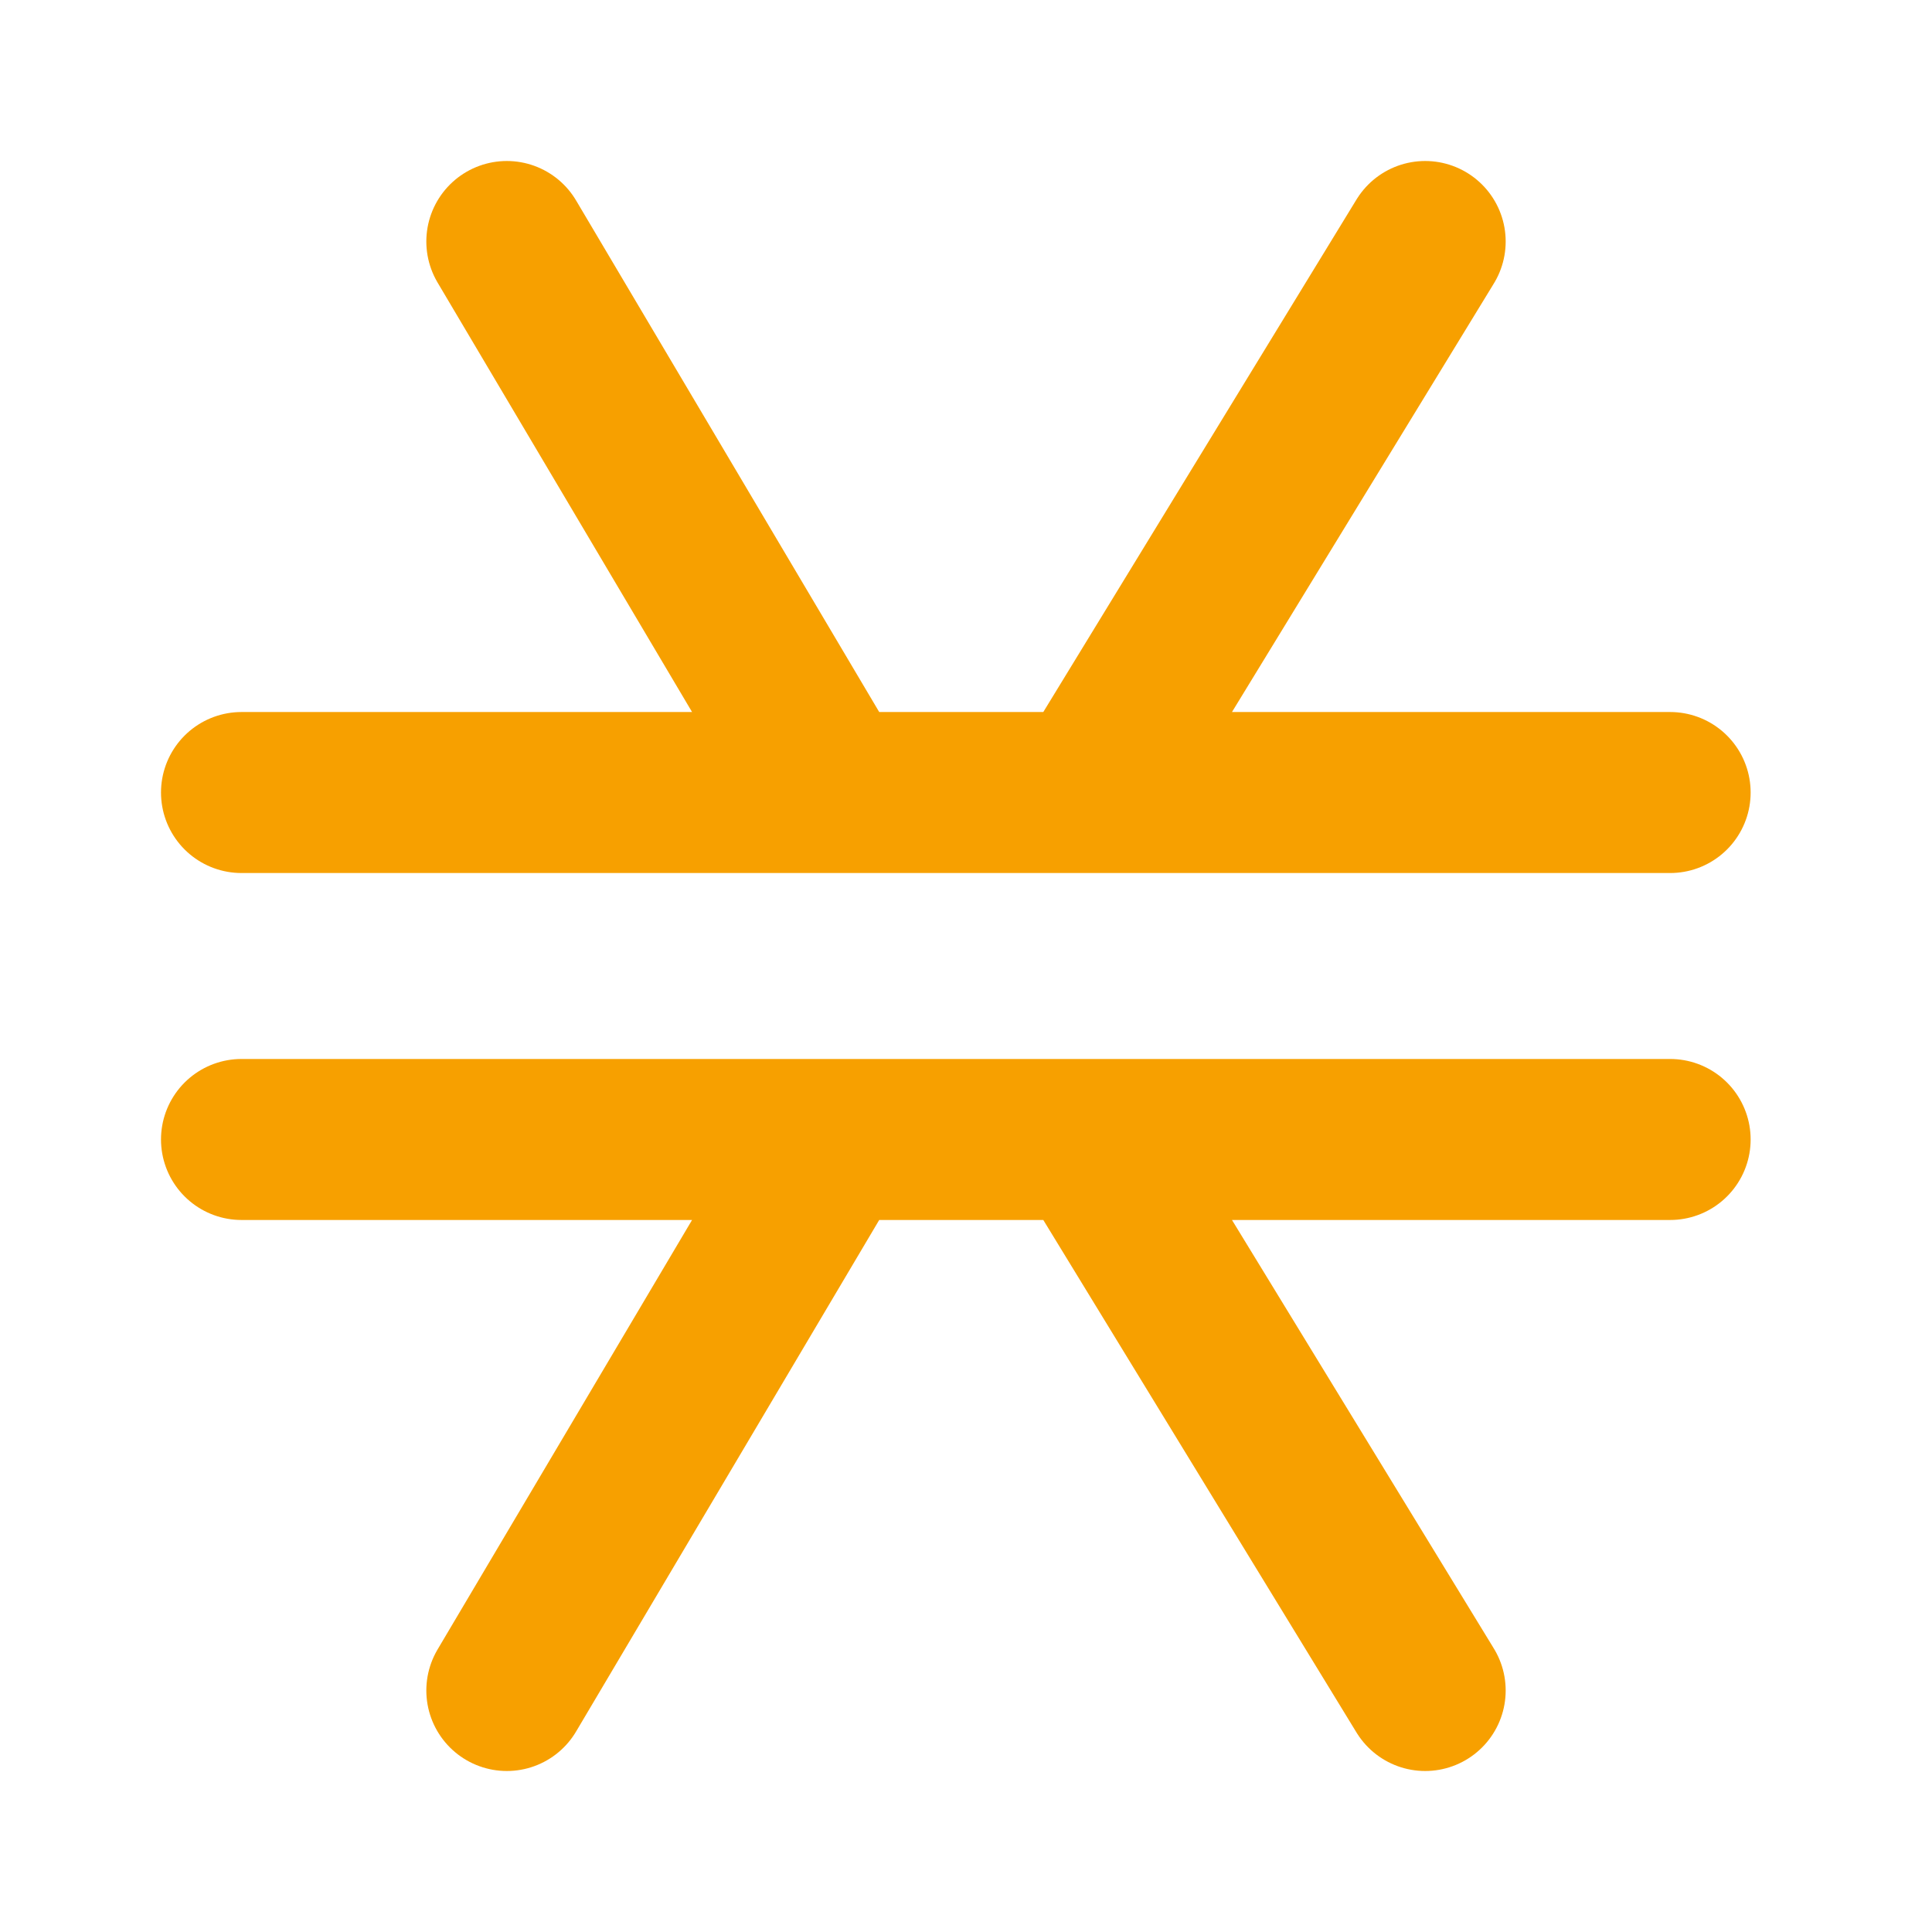
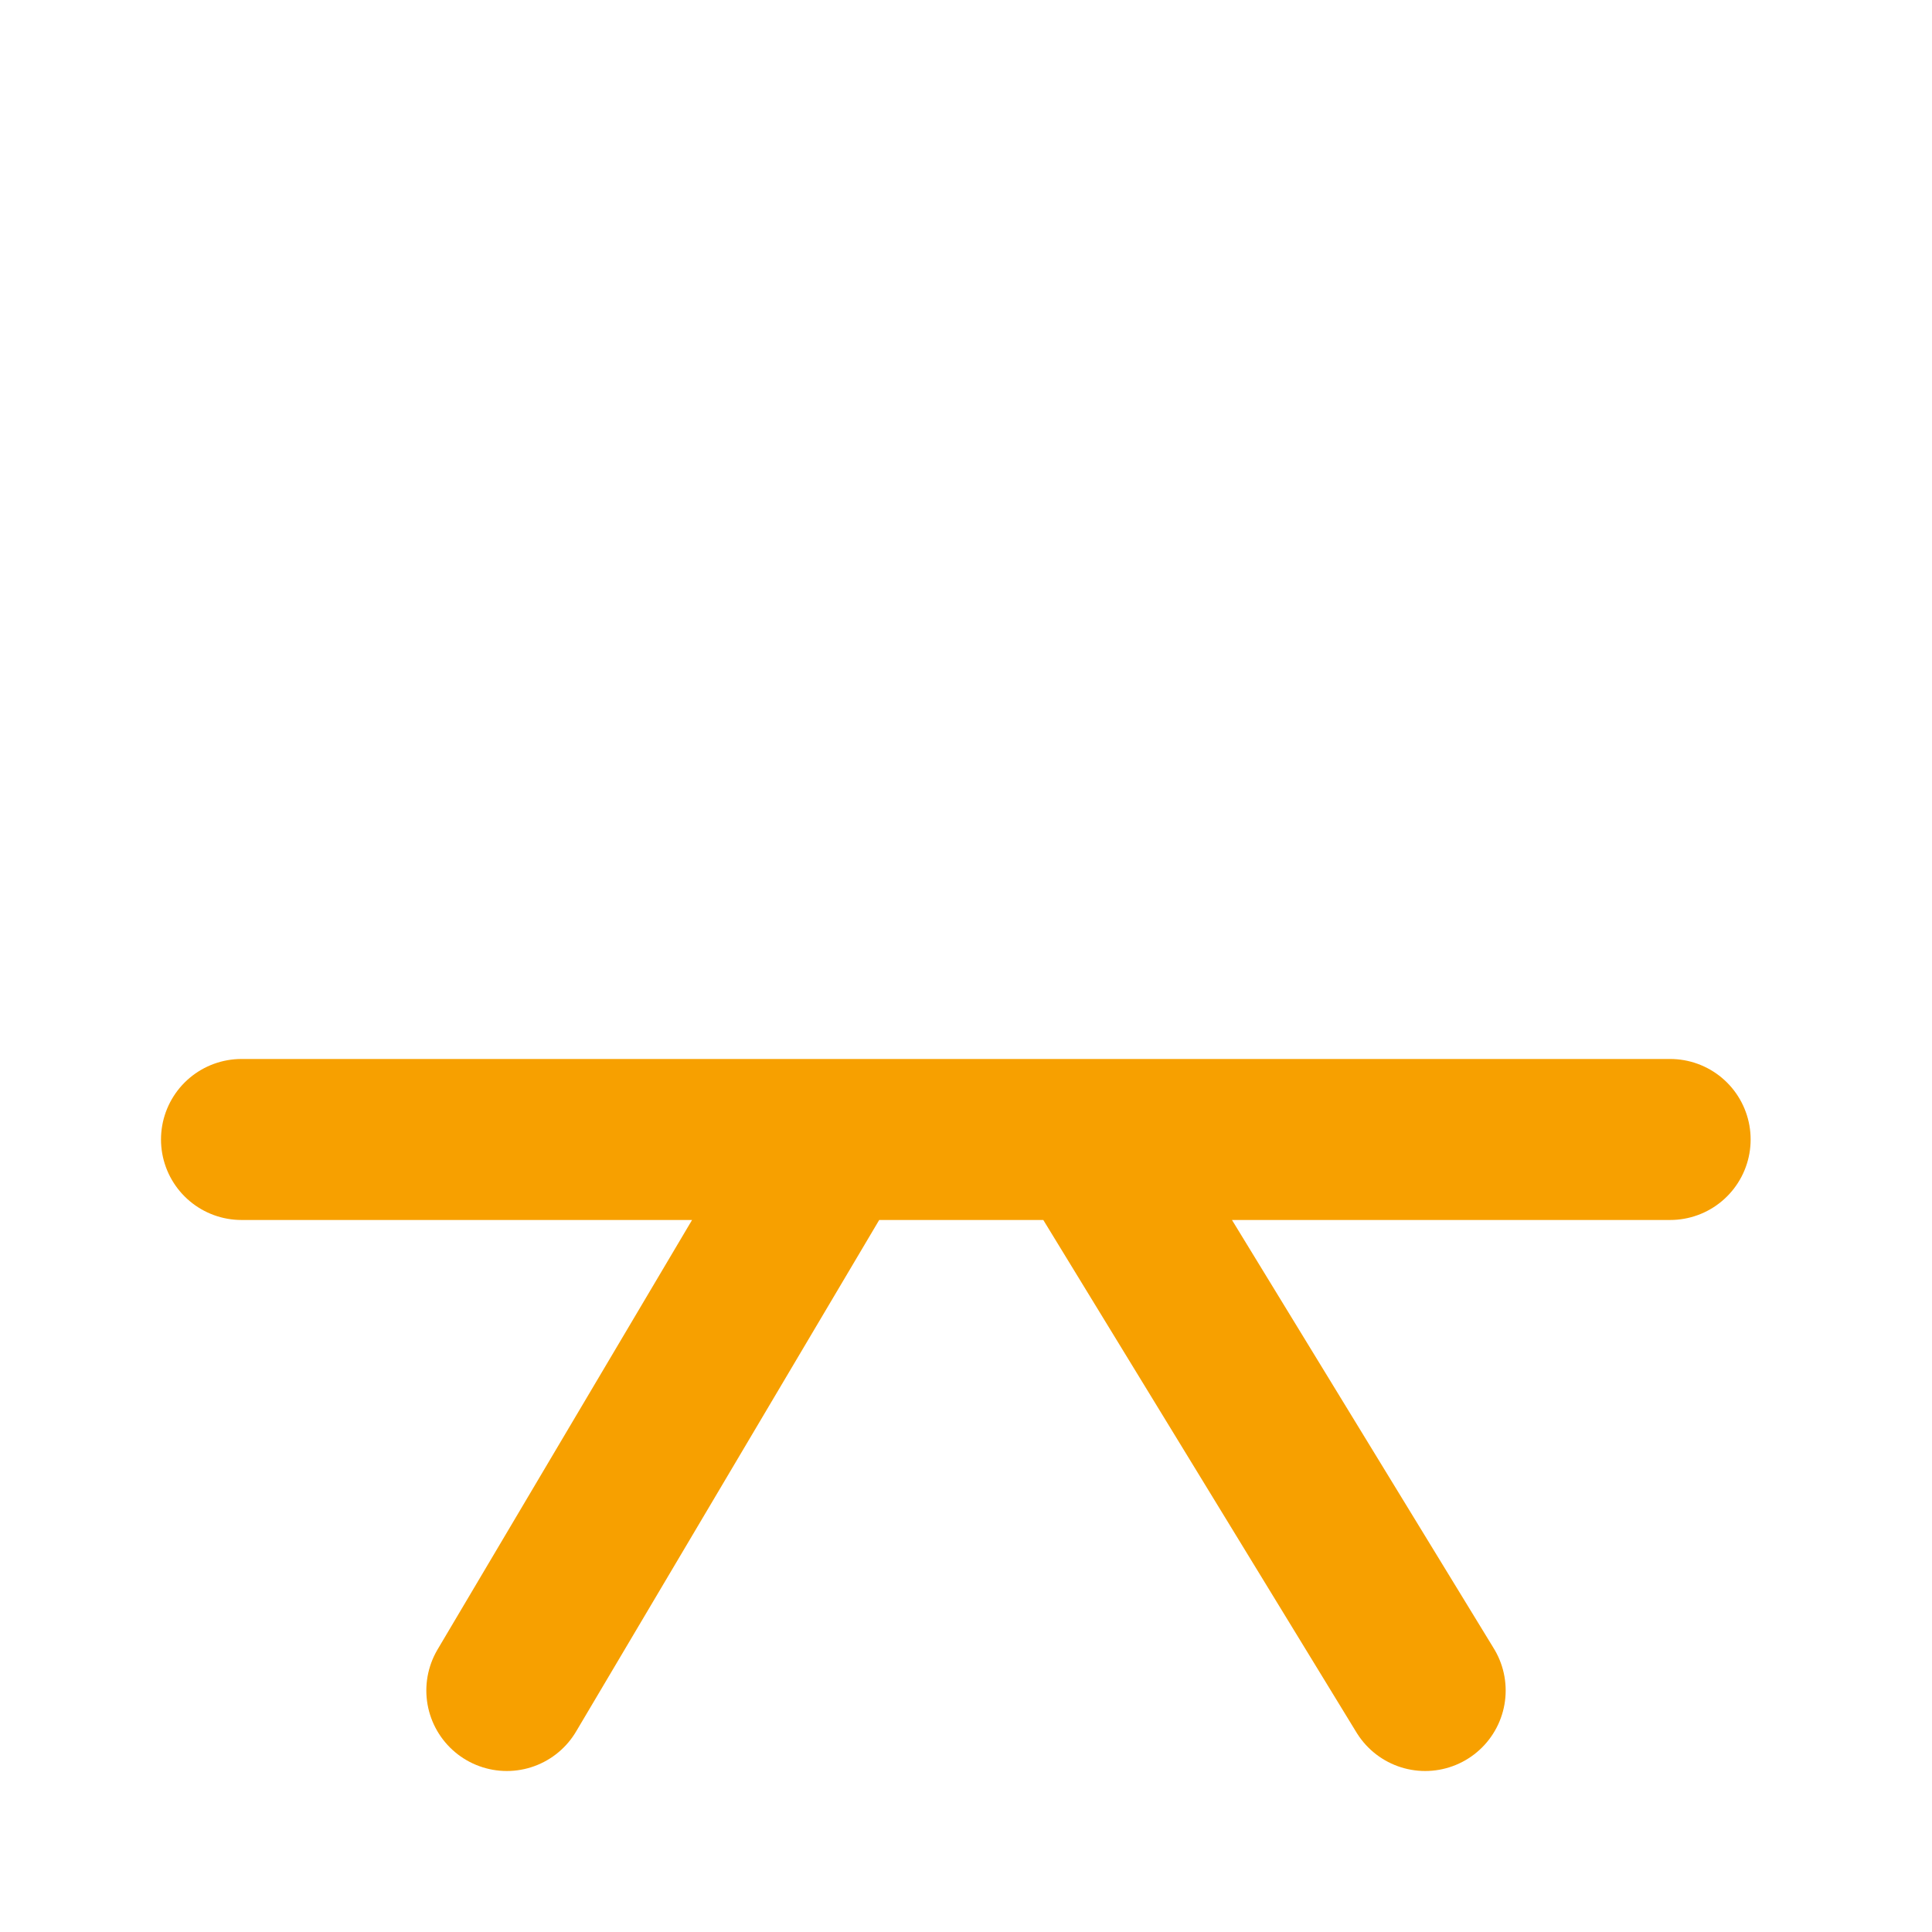
<svg xmlns="http://www.w3.org/2000/svg" width="24" height="24" viewBox="0 0 24 24" fill="none">
-   <path d="M3 9.845H10.352M20.747 9.845H13.521M10.352 9.845L6.296 3M10.352 9.845H13.521M13.521 9.845L17.704 3" stroke="#F7A000" stroke-width="2" stroke-linecap="round" />
  <path d="M3 14.155H10.352M20.747 14.155H13.521M10.352 14.155L6.296 21M10.352 14.155H13.521M13.521 14.155L17.704 21" stroke="#F7A000" stroke-width="2" stroke-linecap="round" />
</svg>